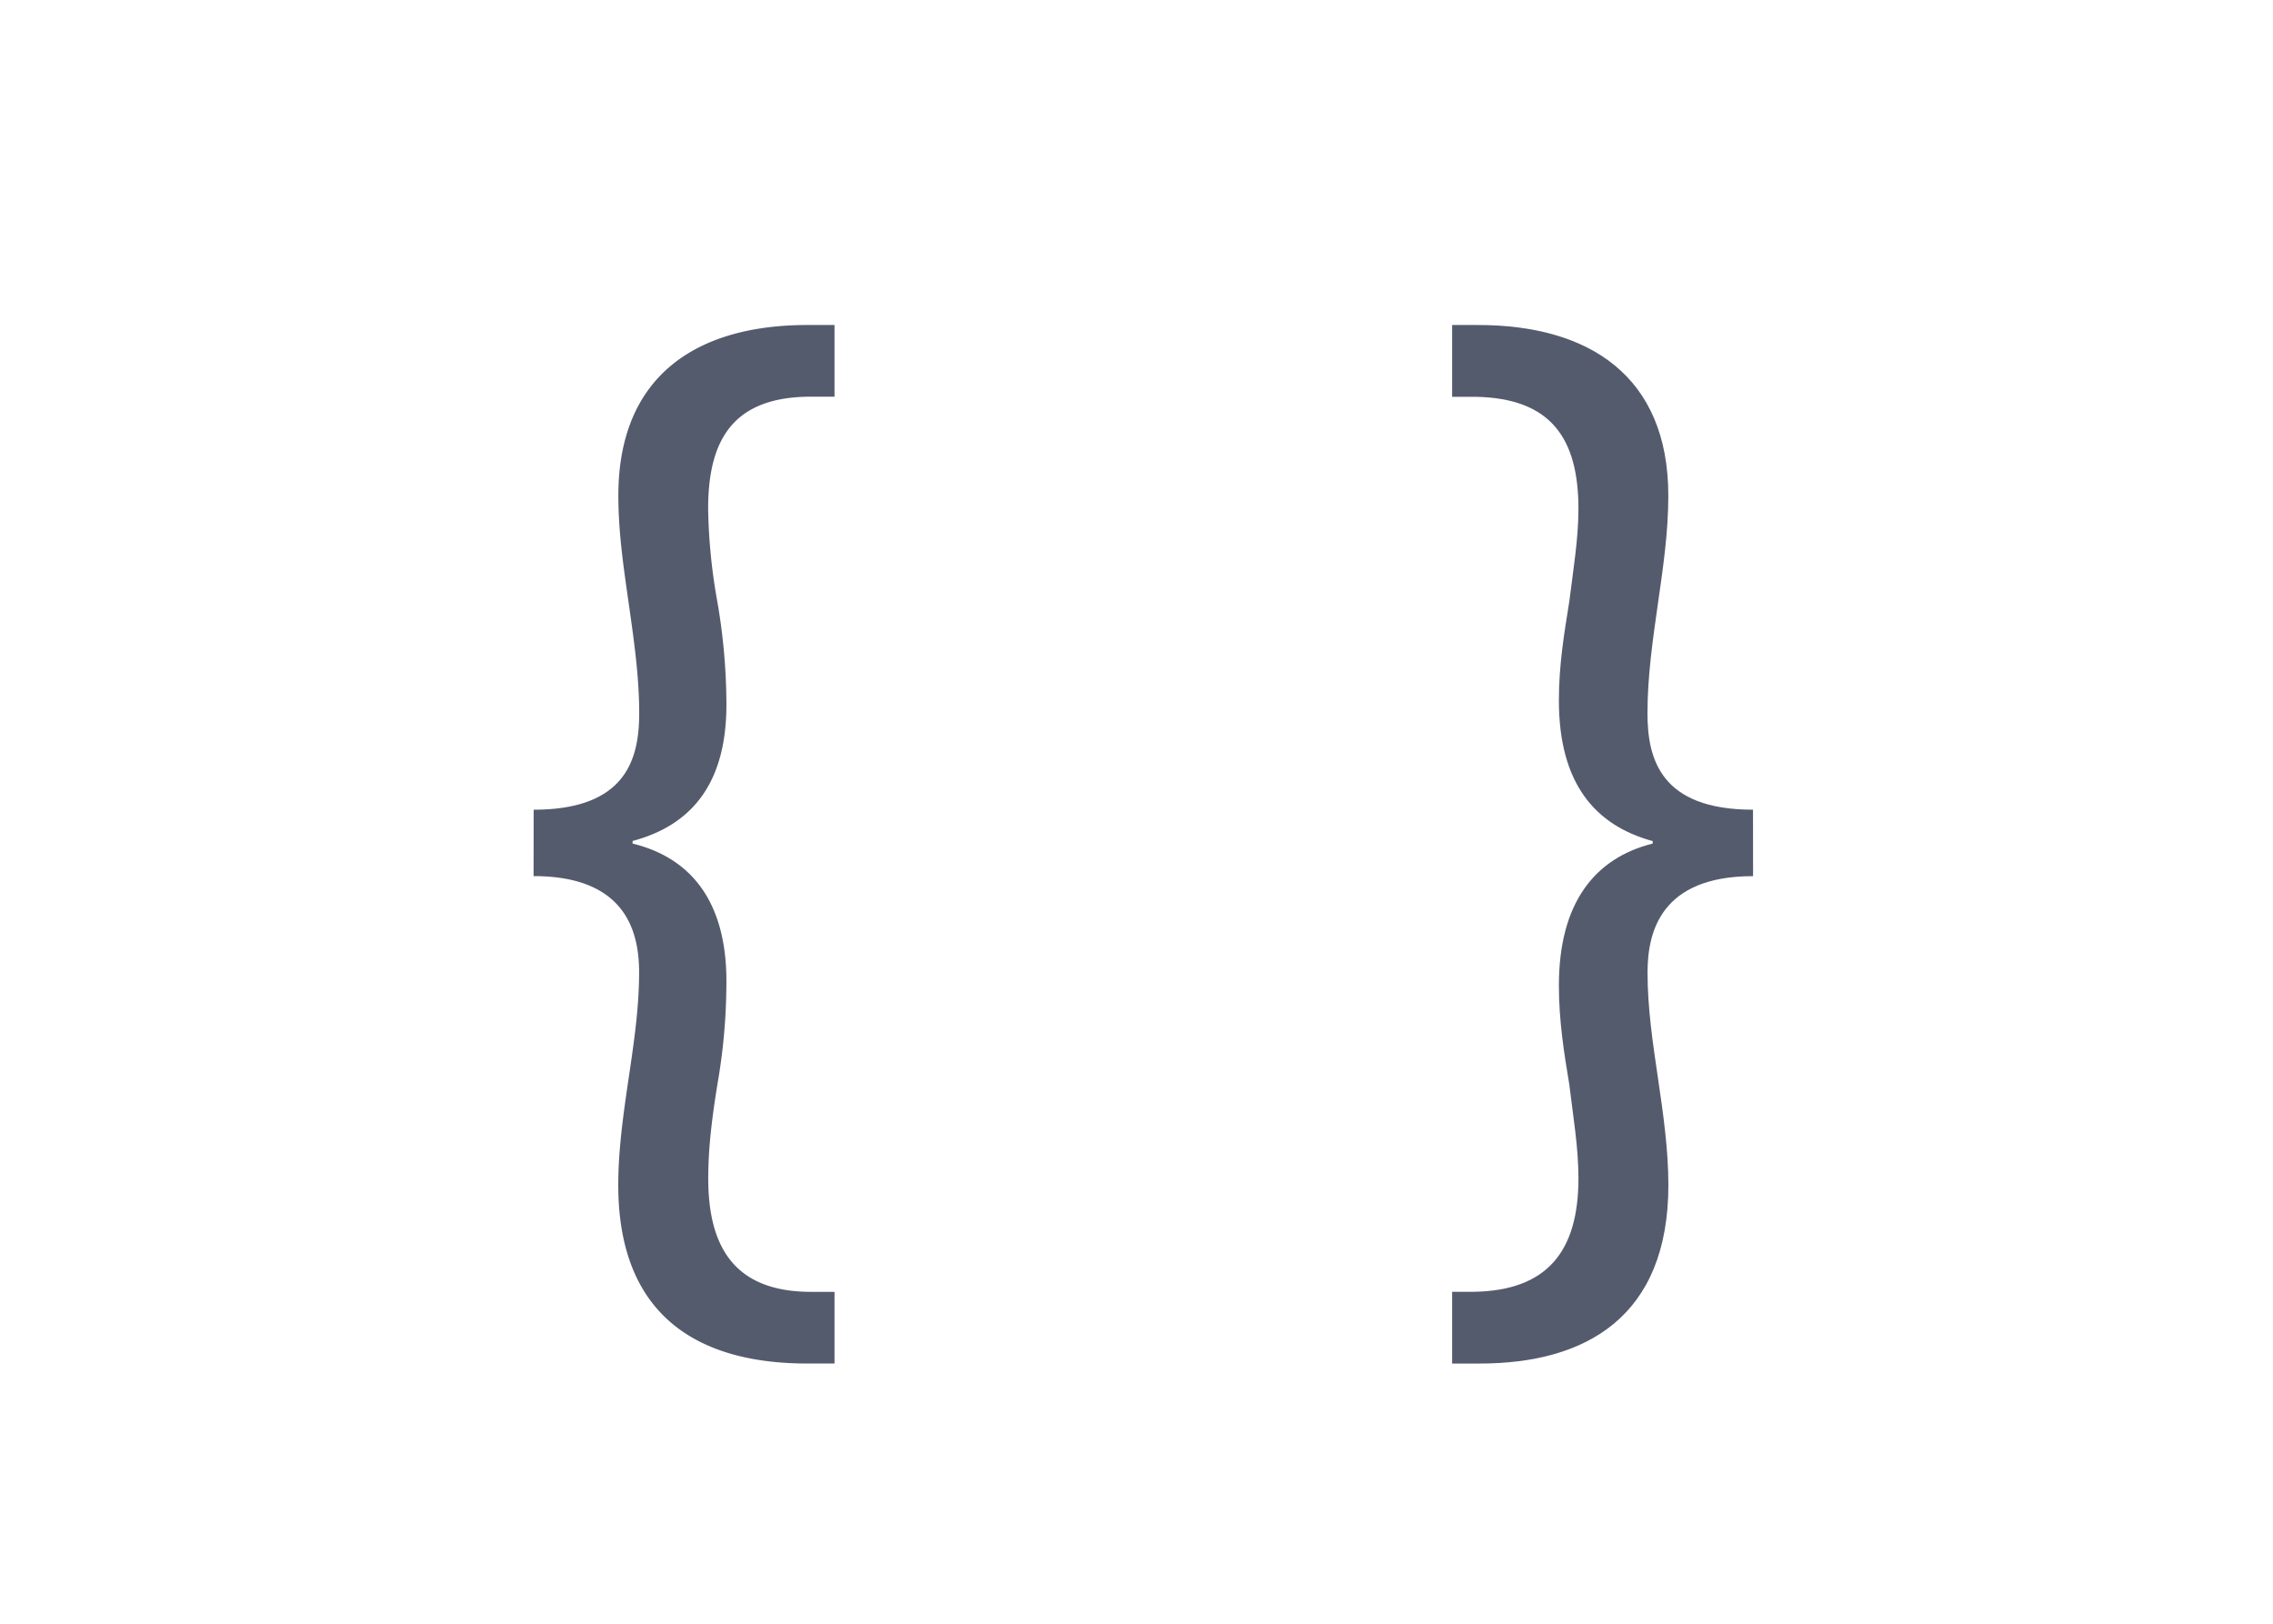
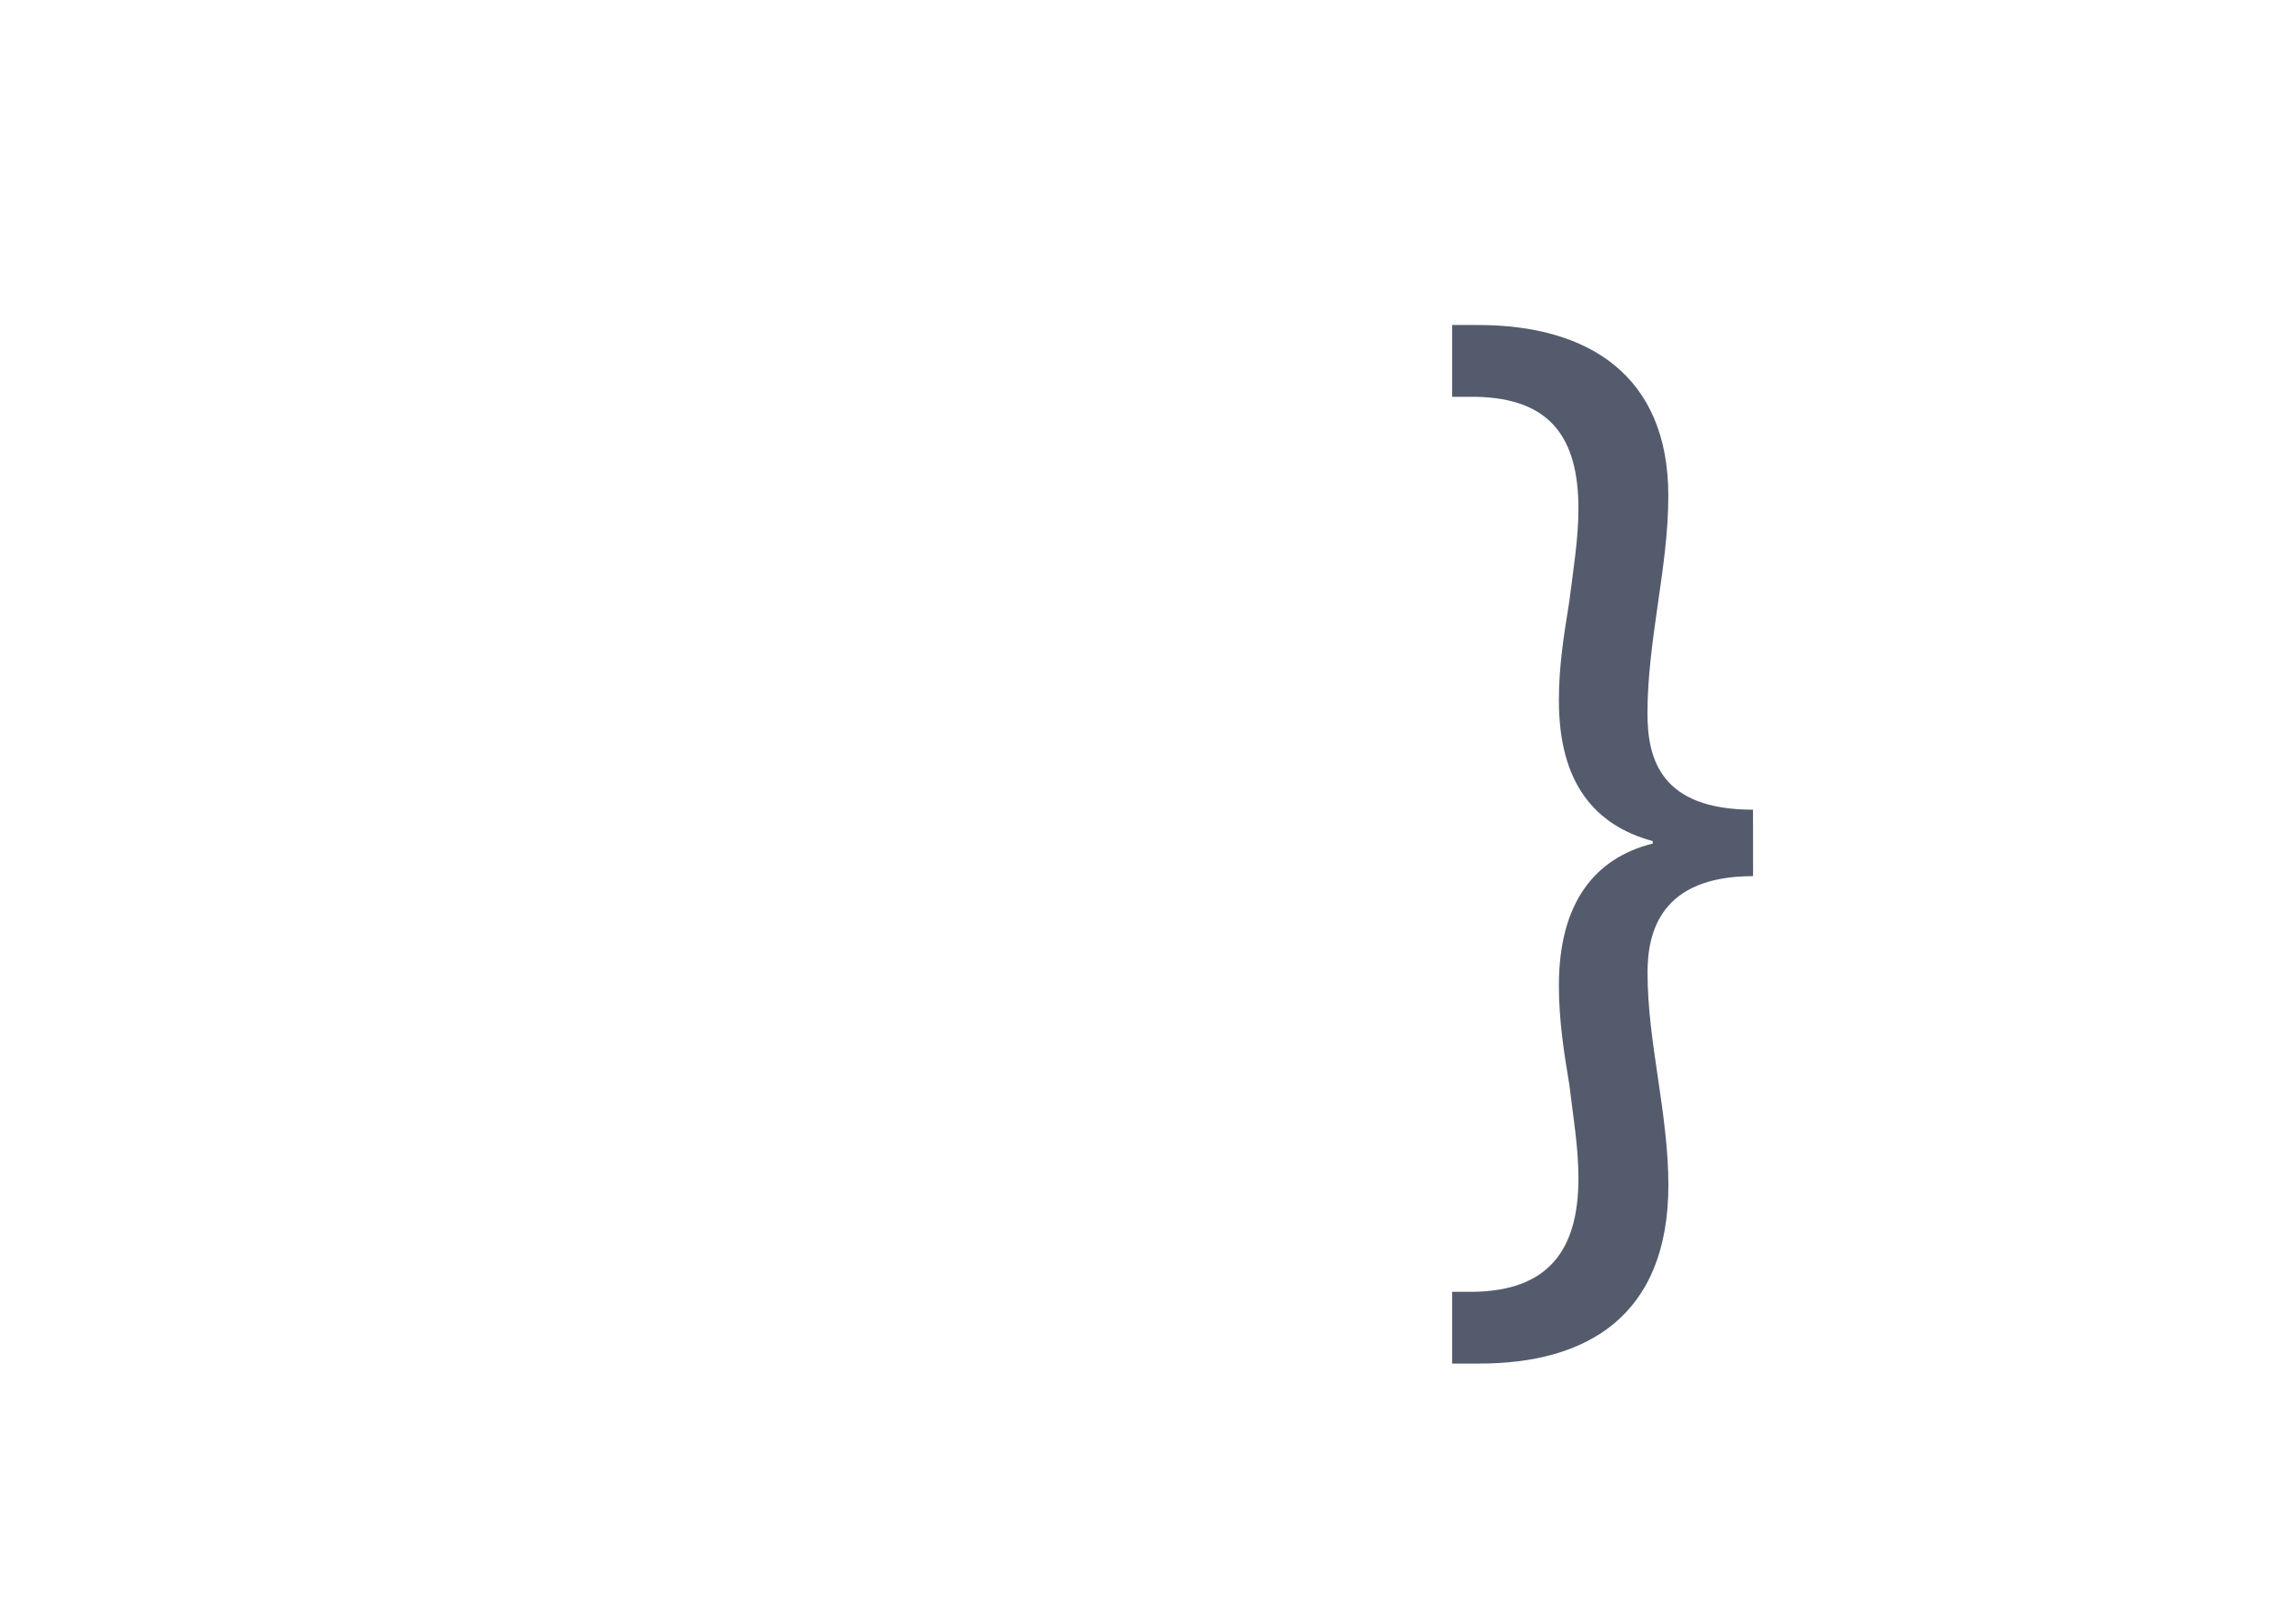
<svg xmlns="http://www.w3.org/2000/svg" id="Layer_1" data-name="Layer 1" viewBox="0 0 700 500">
  <defs>
    <style>.cls-1{fill:#545b6d;}</style>
  </defs>
  <title>API Icons</title>
-   <path class="cls-1" d="M164.35,249.33c28.49,0,32.5-15.65,32.5-29.69,0-11.23-1.61-22.47-3.21-33.7s-3.21-22.07-3.21-33.3c0-36.91,24.07-52.56,58.18-52.56H257v22.07h-7.22c-23.67,0-31.7,12.84-31.7,34.5a175.63,175.63,0,0,0,2.81,28.49,187.16,187.16,0,0,1,2.81,30.49c.4,25.68-10.83,38.52-28.89,43.33v.8c18.05,4.41,29.29,18.05,28.89,43.73A183.07,183.07,0,0,1,220.92,334c-1.6,10-2.81,19.26-2.81,28.89,0,22.47,9.23,34.91,31.7,34.91H257v22.07h-8.42c-33.3,0-58.18-14.44-58.18-55,0-10.83,1.61-22.07,3.21-32.9s3.21-21.67,3.21-32.5c0-12.44-4-29.69-32.5-29.69Z" />
  <path class="cls-1" d="M539.88,269.79c-28.49,0-32.5,17.25-32.5,29.69,0,10.83,1.61,21.67,3.21,32.5s3.21,22.07,3.21,32.9c0,40.52-25.28,55-58.18,55H447.2V397.78H454c22.47-.4,32.1-12.44,32.1-34.91,0-9.63-1.61-18.86-2.81-28.89-1.61-9.63-3.21-19.66-3.21-30.49,0-25.68,11.23-39.32,28.89-43.73V259c-17.65-4.81-28.89-17.65-28.89-43.33,0-10.83,1.6-20.46,3.21-30.49,1.2-9.63,2.81-19.26,2.81-28.49,0-21.67-8.43-34.1-31.7-34.5H447.2V100.08h8c34.1,0,58.58,15.65,58.58,52.56,0,11.23-1.6,22.07-3.21,33.3s-3.21,22.47-3.21,33.7c0,14,4,29.69,32.5,29.69Z" />
</svg>